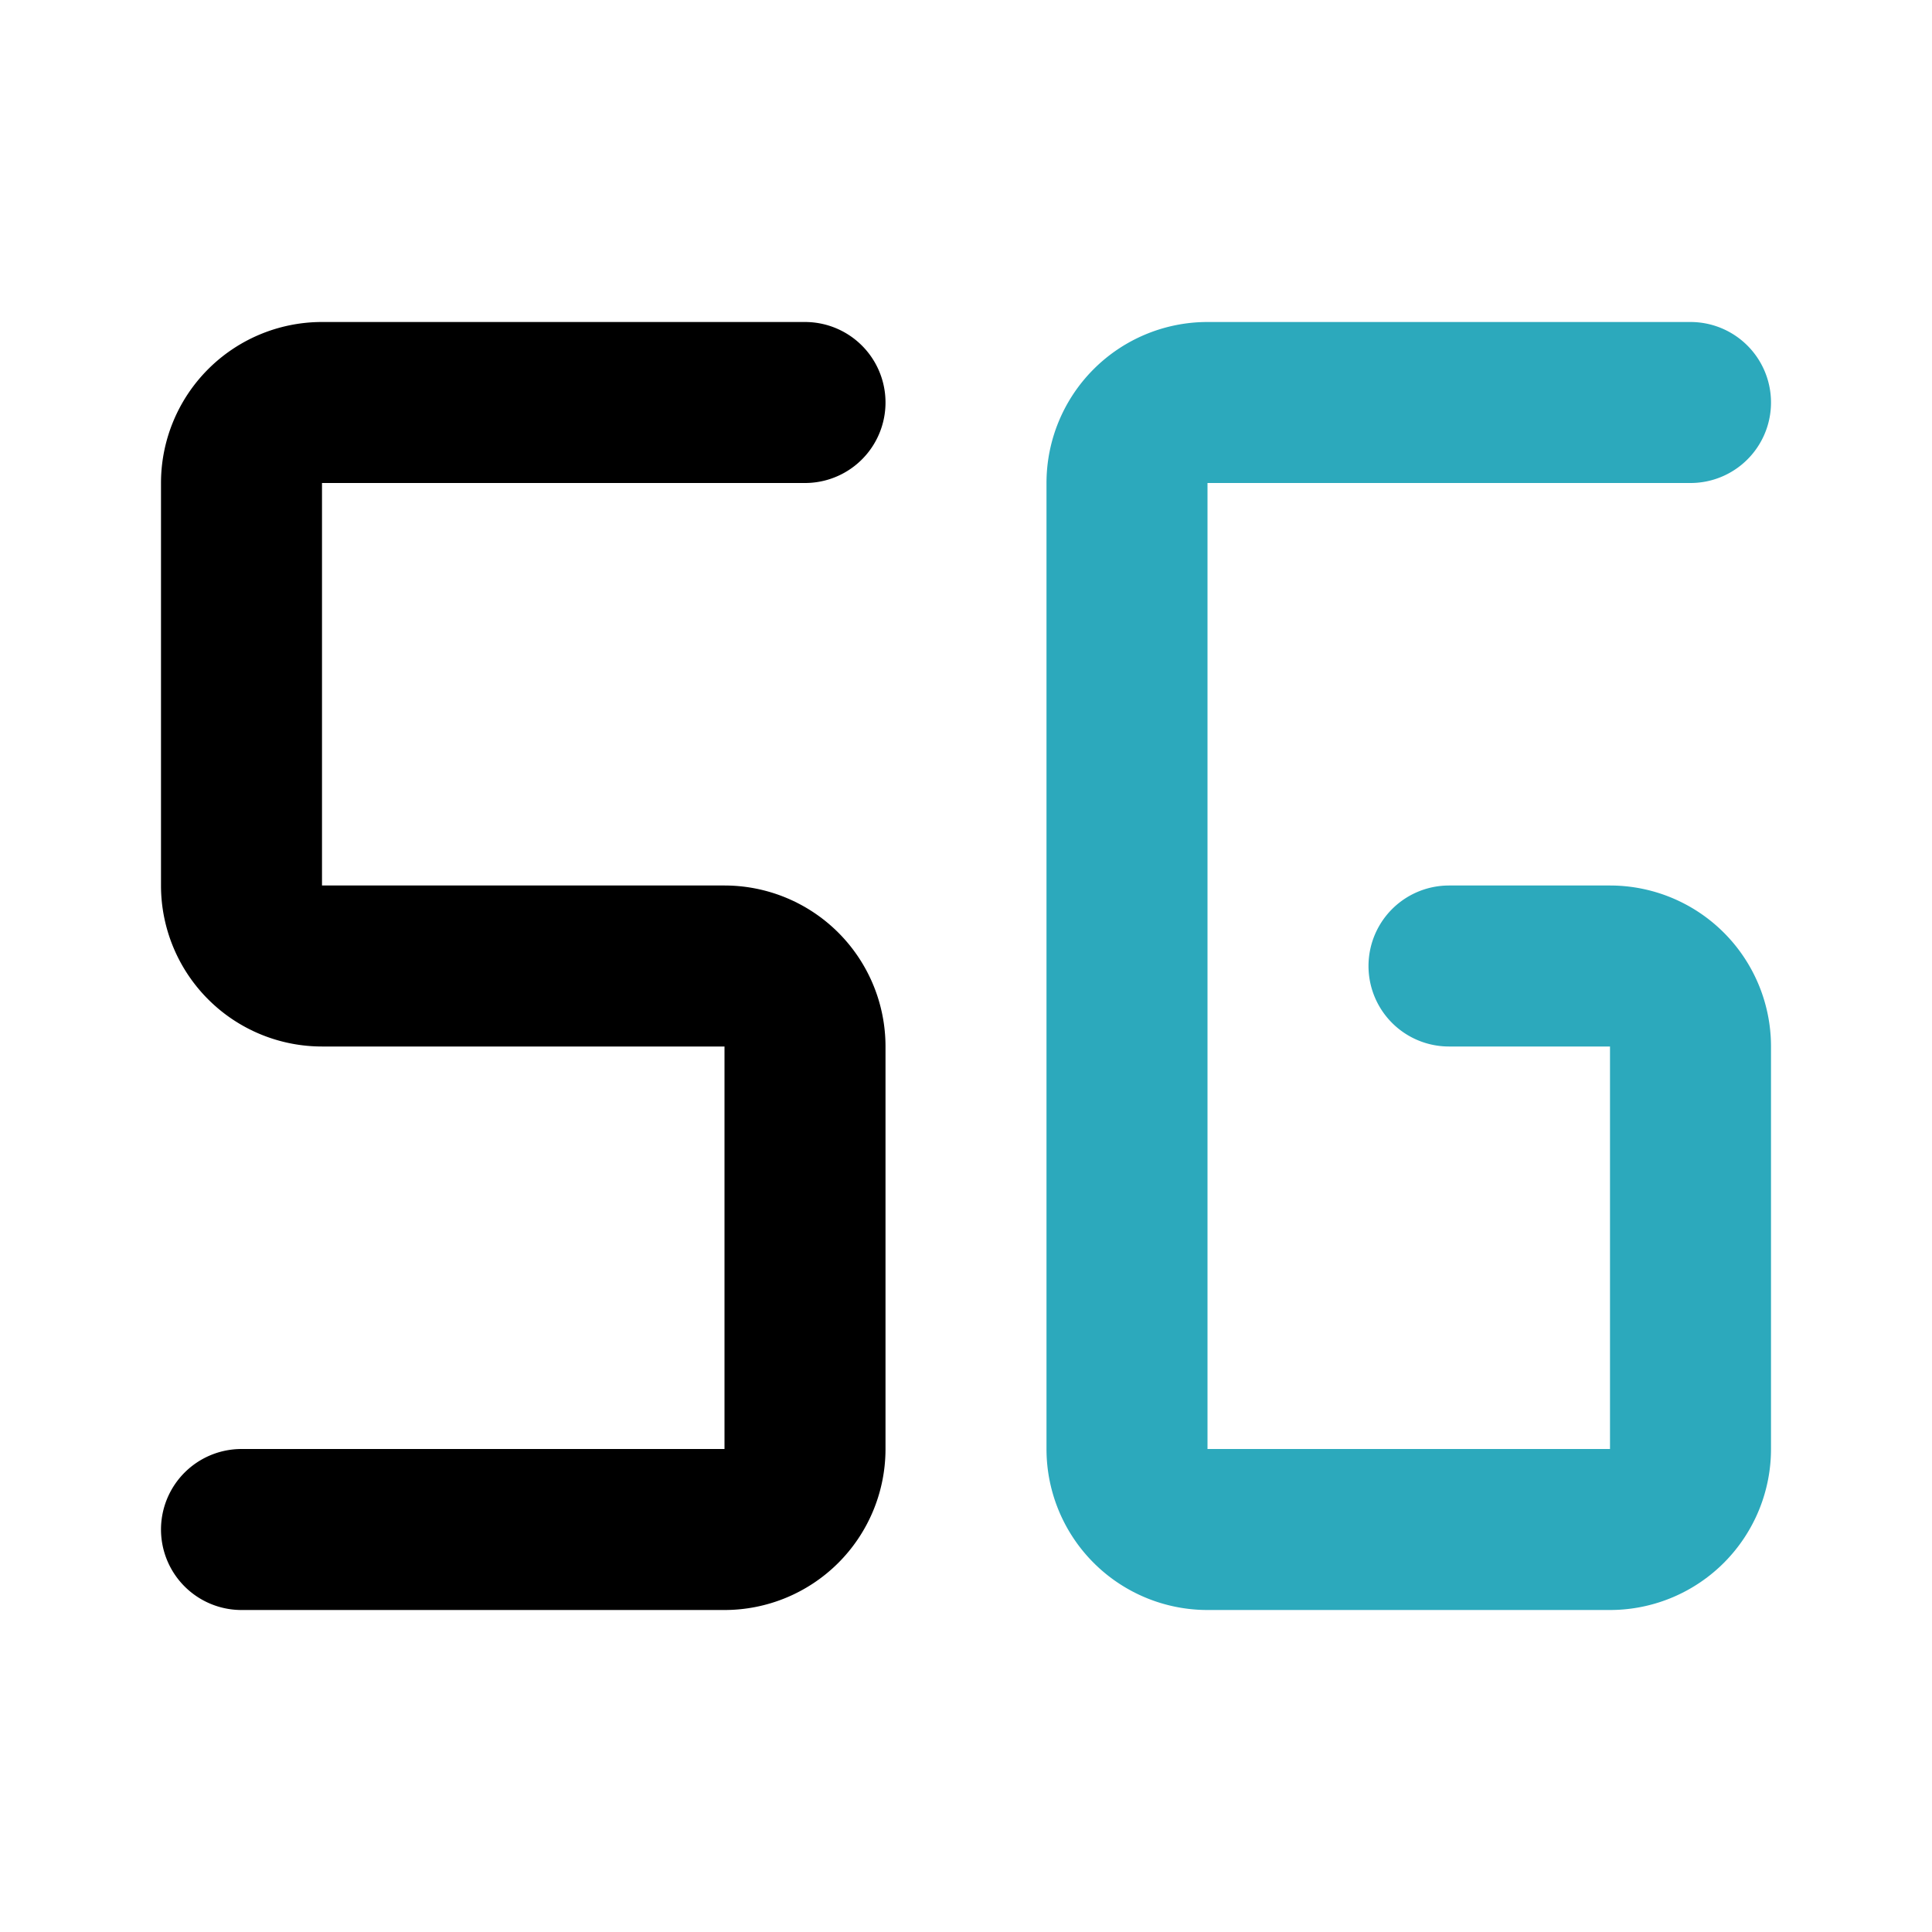
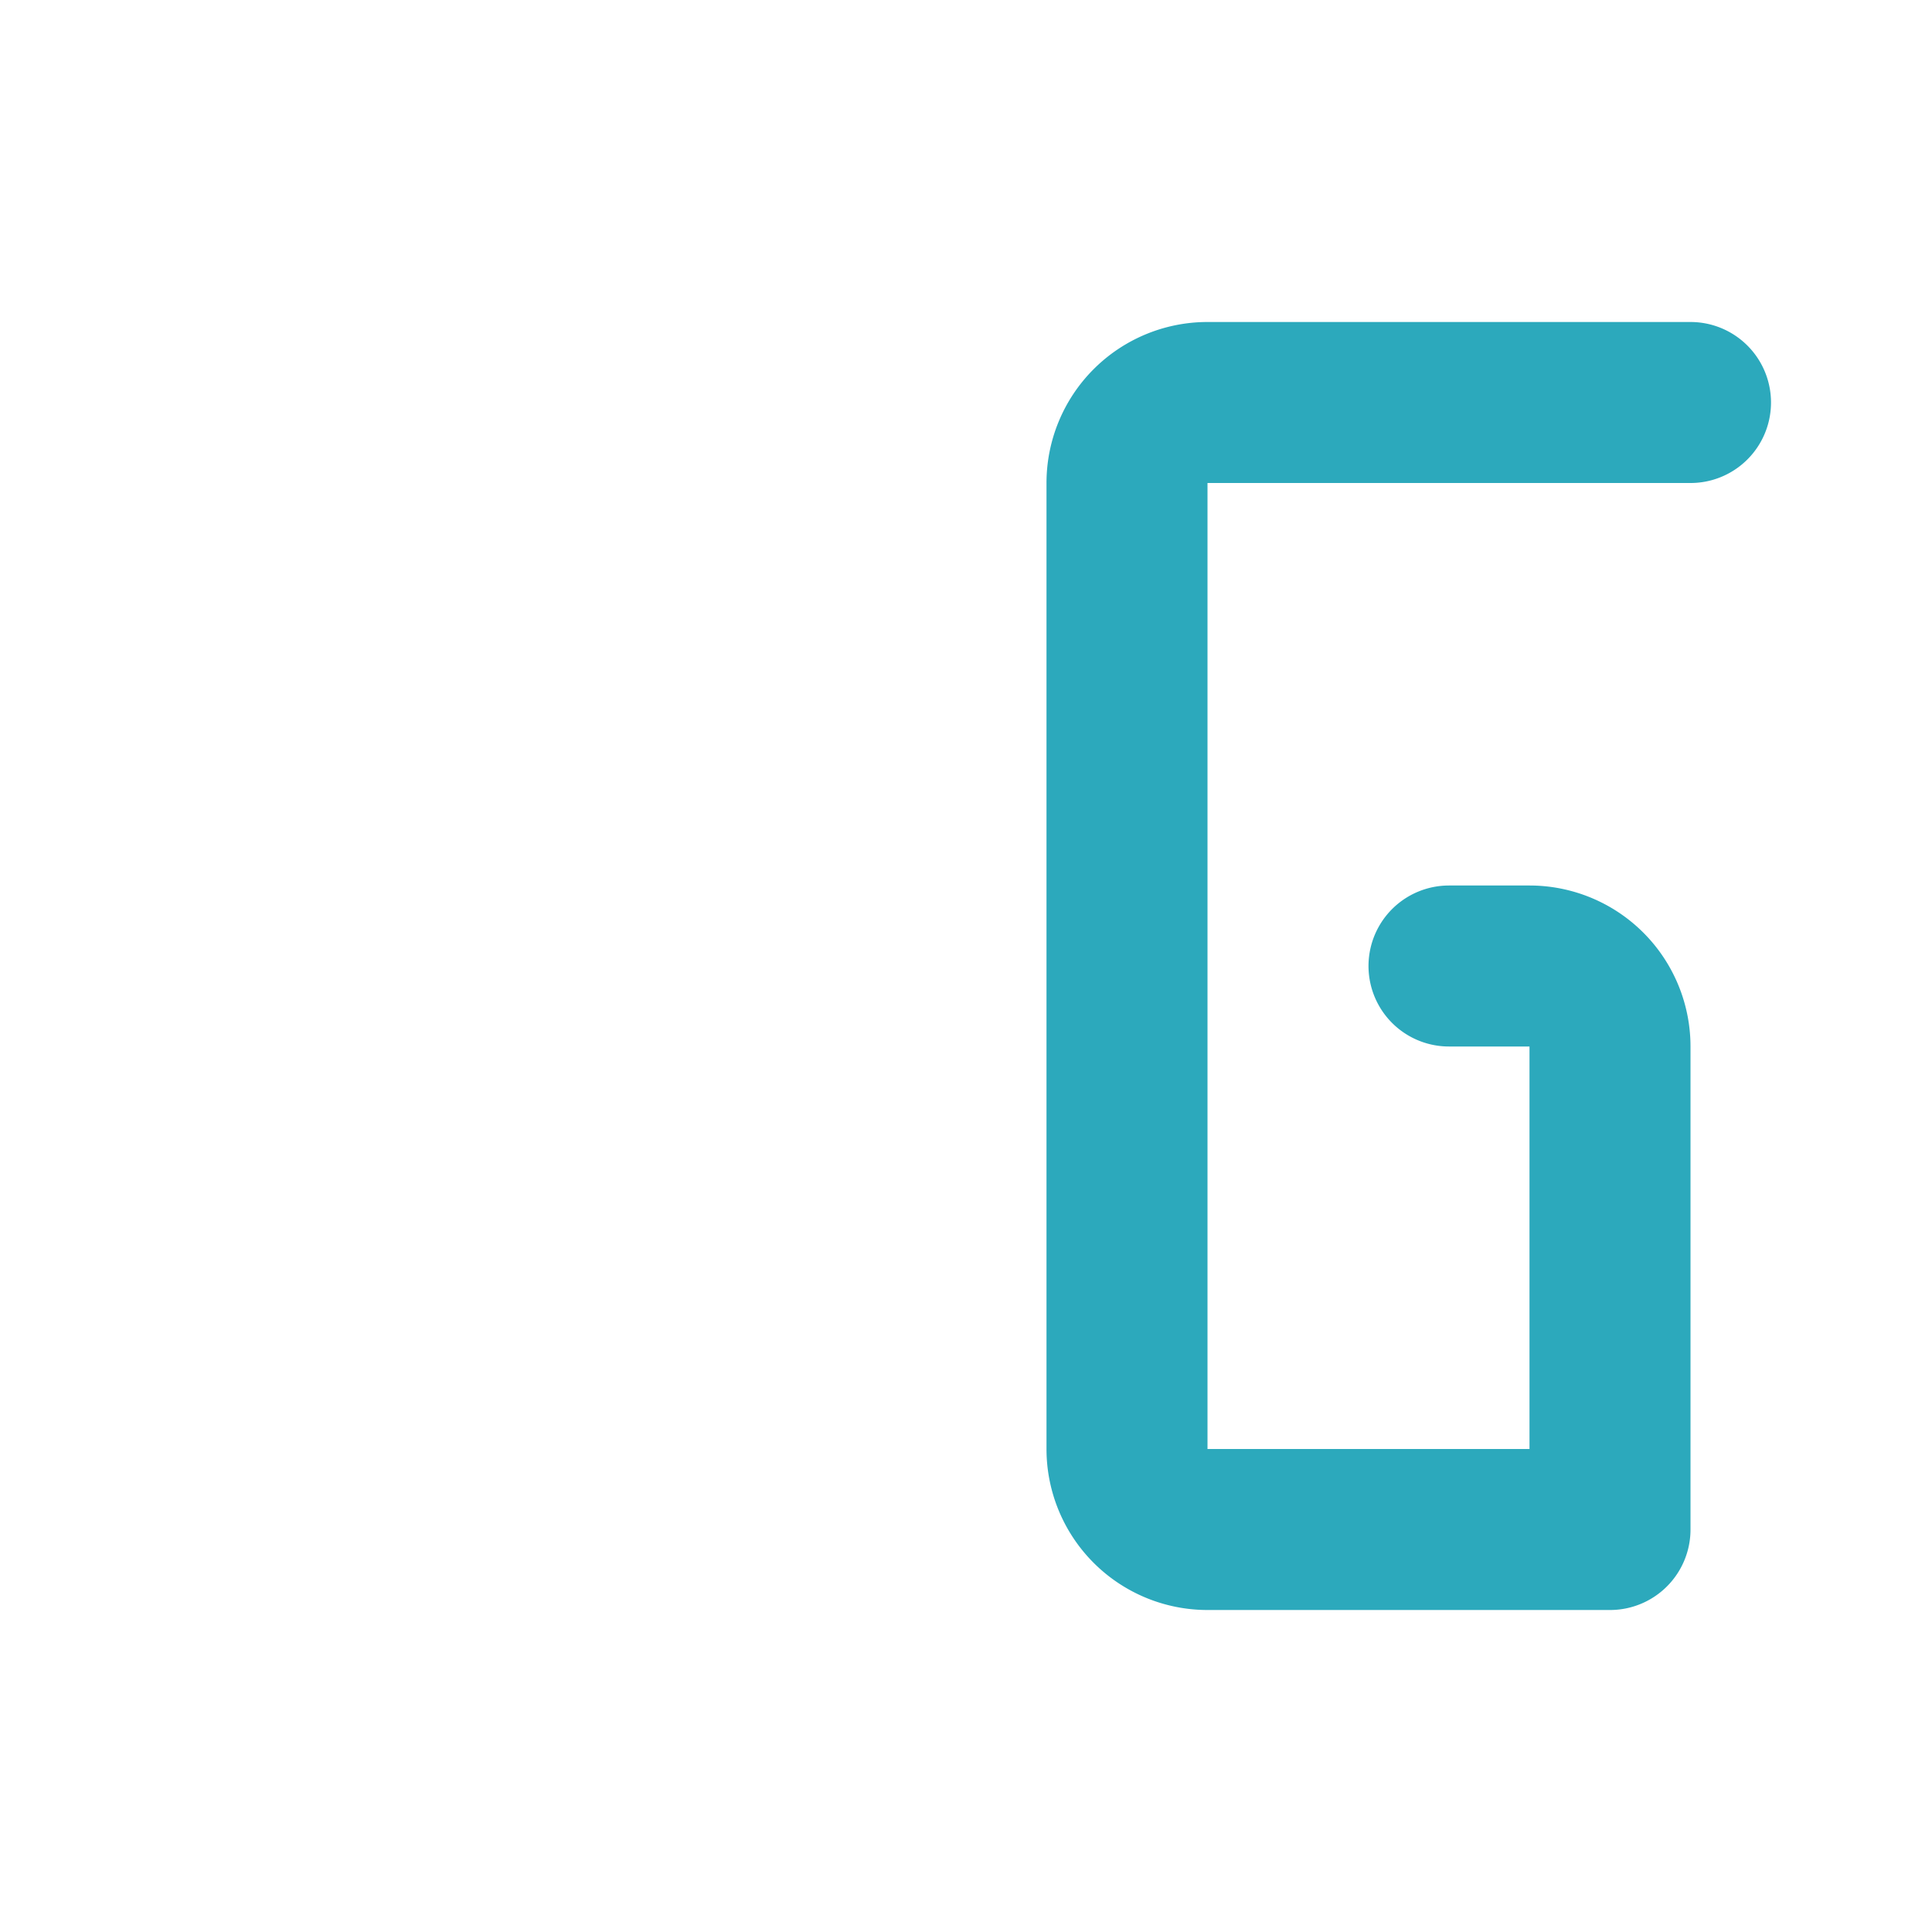
<svg xmlns="http://www.w3.org/2000/svg" fill="#000000" width="800px" height="800px" viewBox="0 0 24 24" id="5g" data-name="Line Color" class="icon line-color">
-   <path id="secondary" d="M21,5H15a1,1,0,0,0-1,1V18a1,1,0,0,0,1,1h5a1,1,0,0,0,1-1V13a1,1,0,0,0-1-1H18" style="fill: none; stroke: rgb(44, 169, 188); stroke-linecap: round; stroke-linejoin: round; stroke-width: 2;" />
-   <path id="primary" d="M10,5H4A1,1,0,0,0,3,6v5a1,1,0,0,0,1,1H9a1,1,0,0,1,1,1v5a1,1,0,0,1-1,1H3" style="fill: none; stroke: rgb(0, 0, 0); stroke-linecap: round; stroke-linejoin: round; stroke-width: 2;" />
+   <path id="secondary" d="M21,5H15a1,1,0,0,0-1,1V18a1,1,0,0,0,1,1h5V13a1,1,0,0,0-1-1H18" style="fill: none; stroke: rgb(44, 169, 188); stroke-linecap: round; stroke-linejoin: round; stroke-width: 2;" />
</svg>